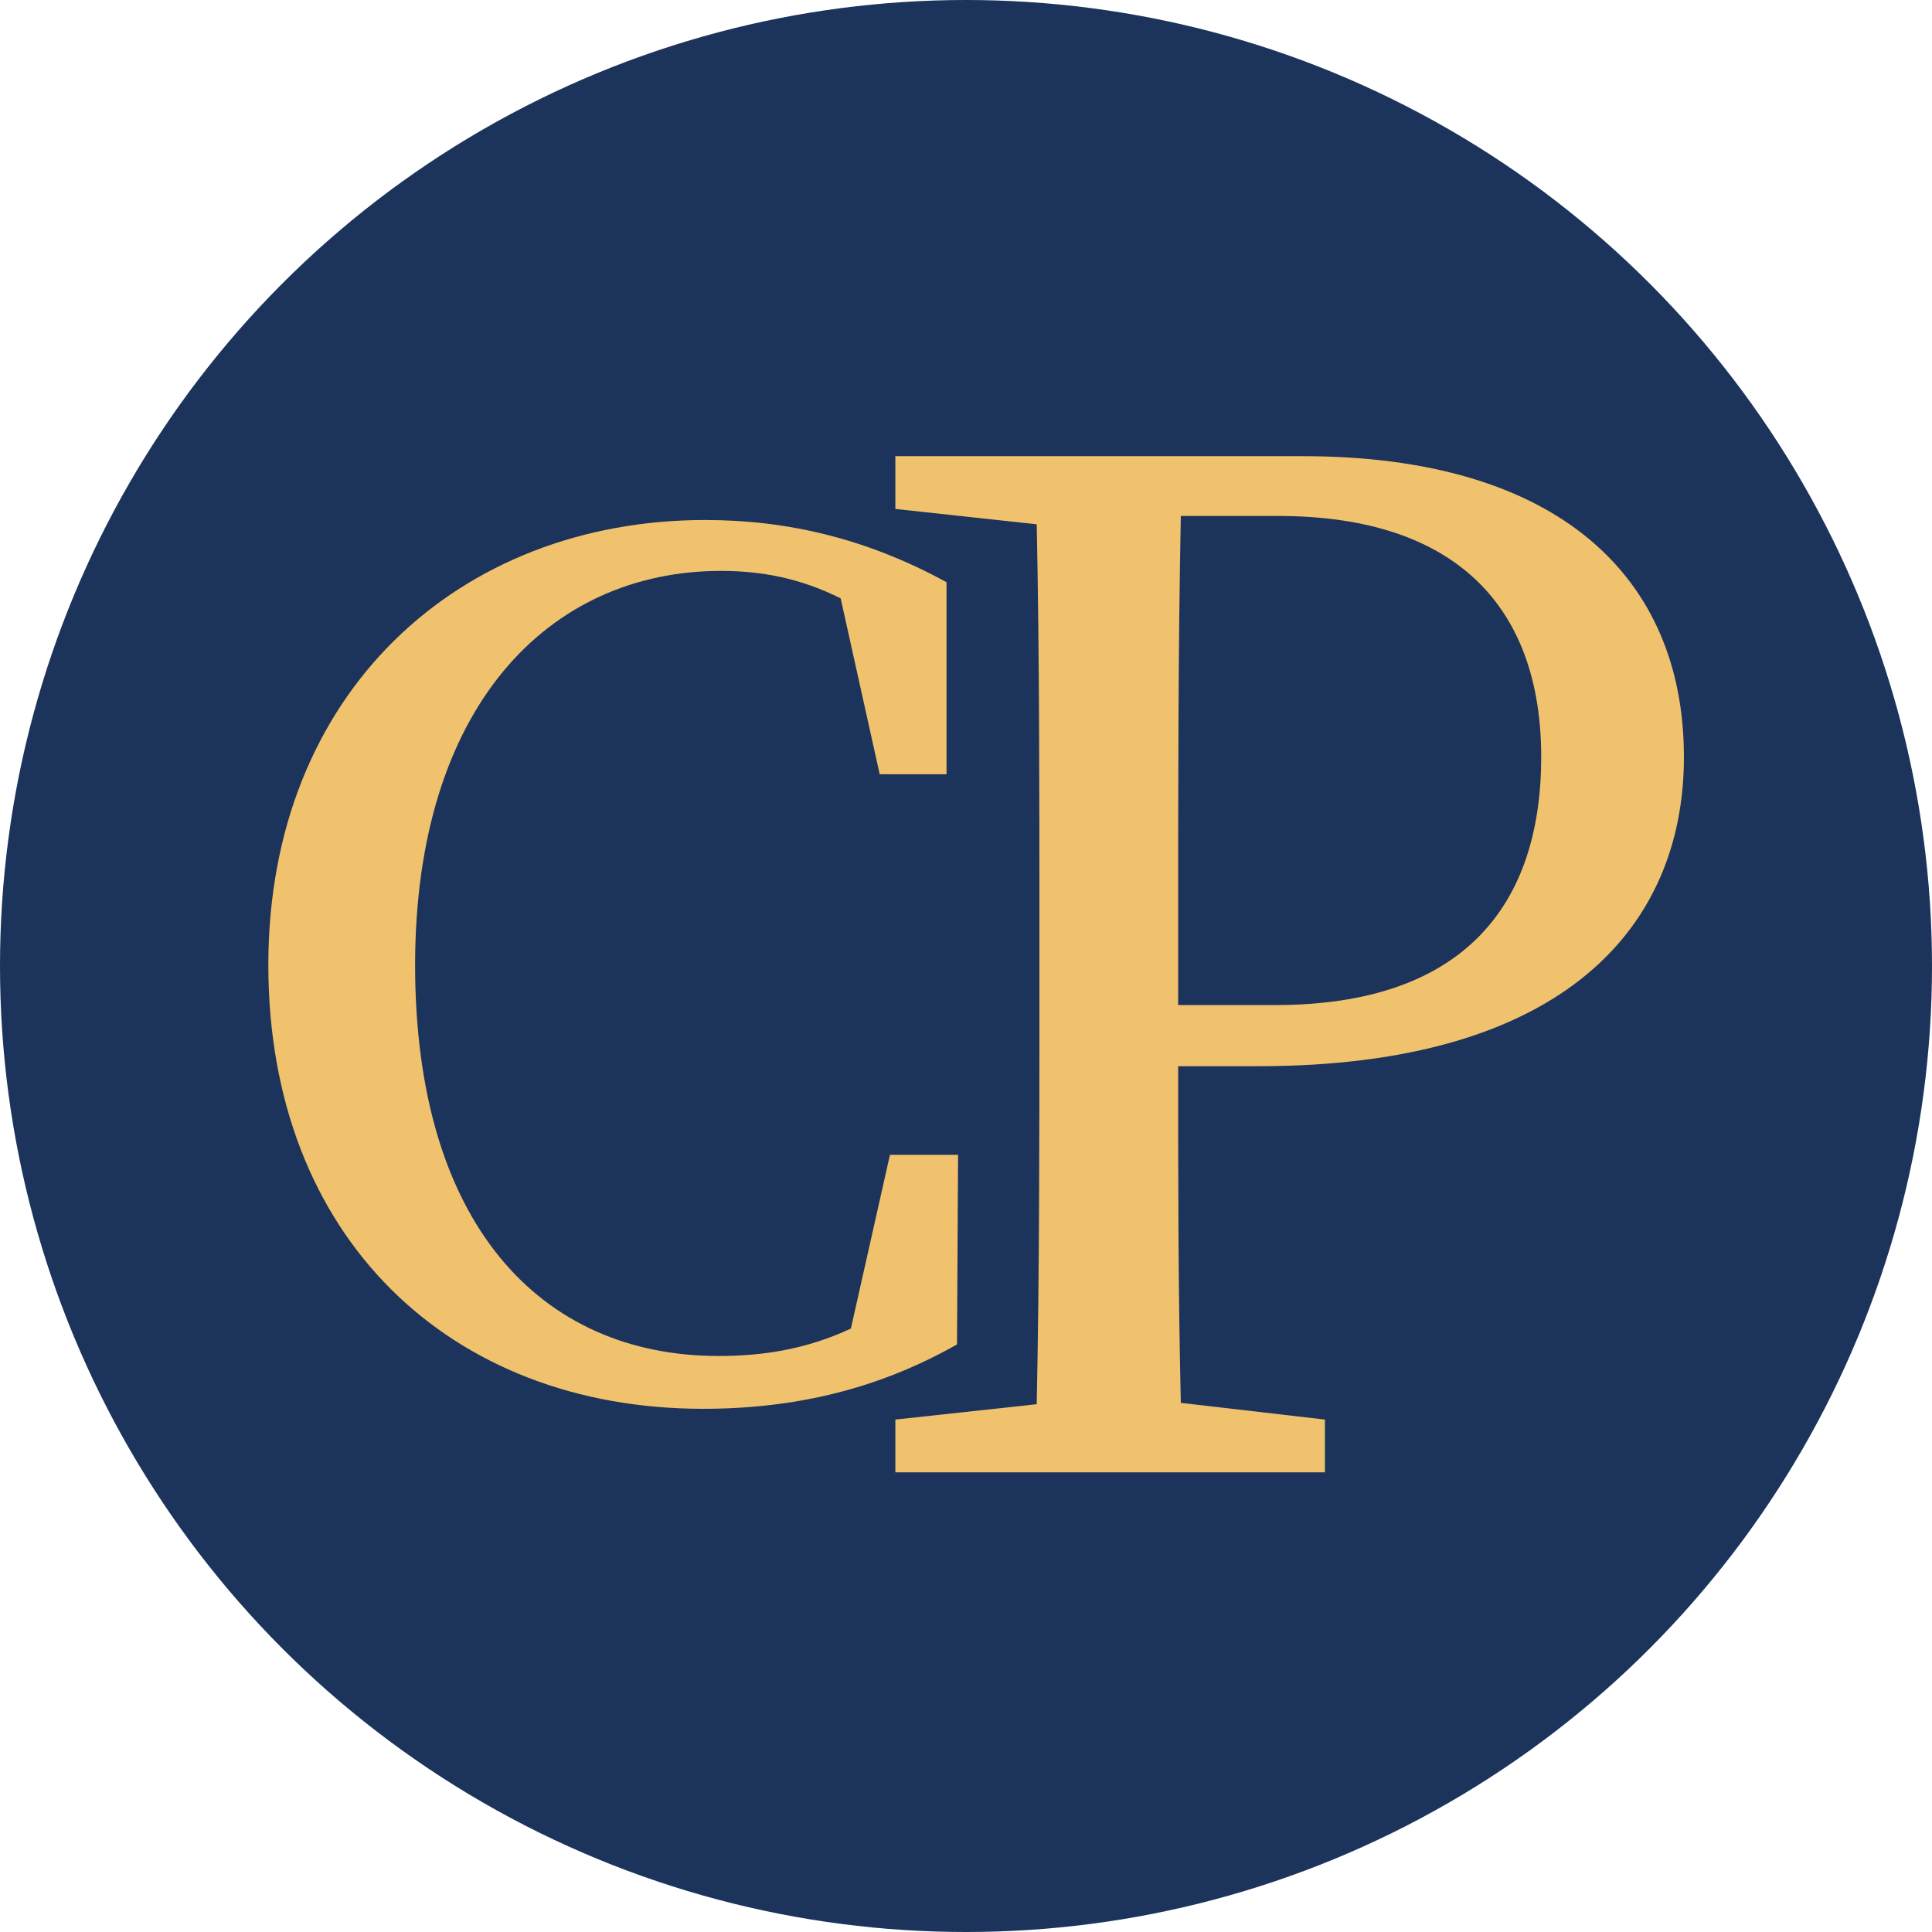
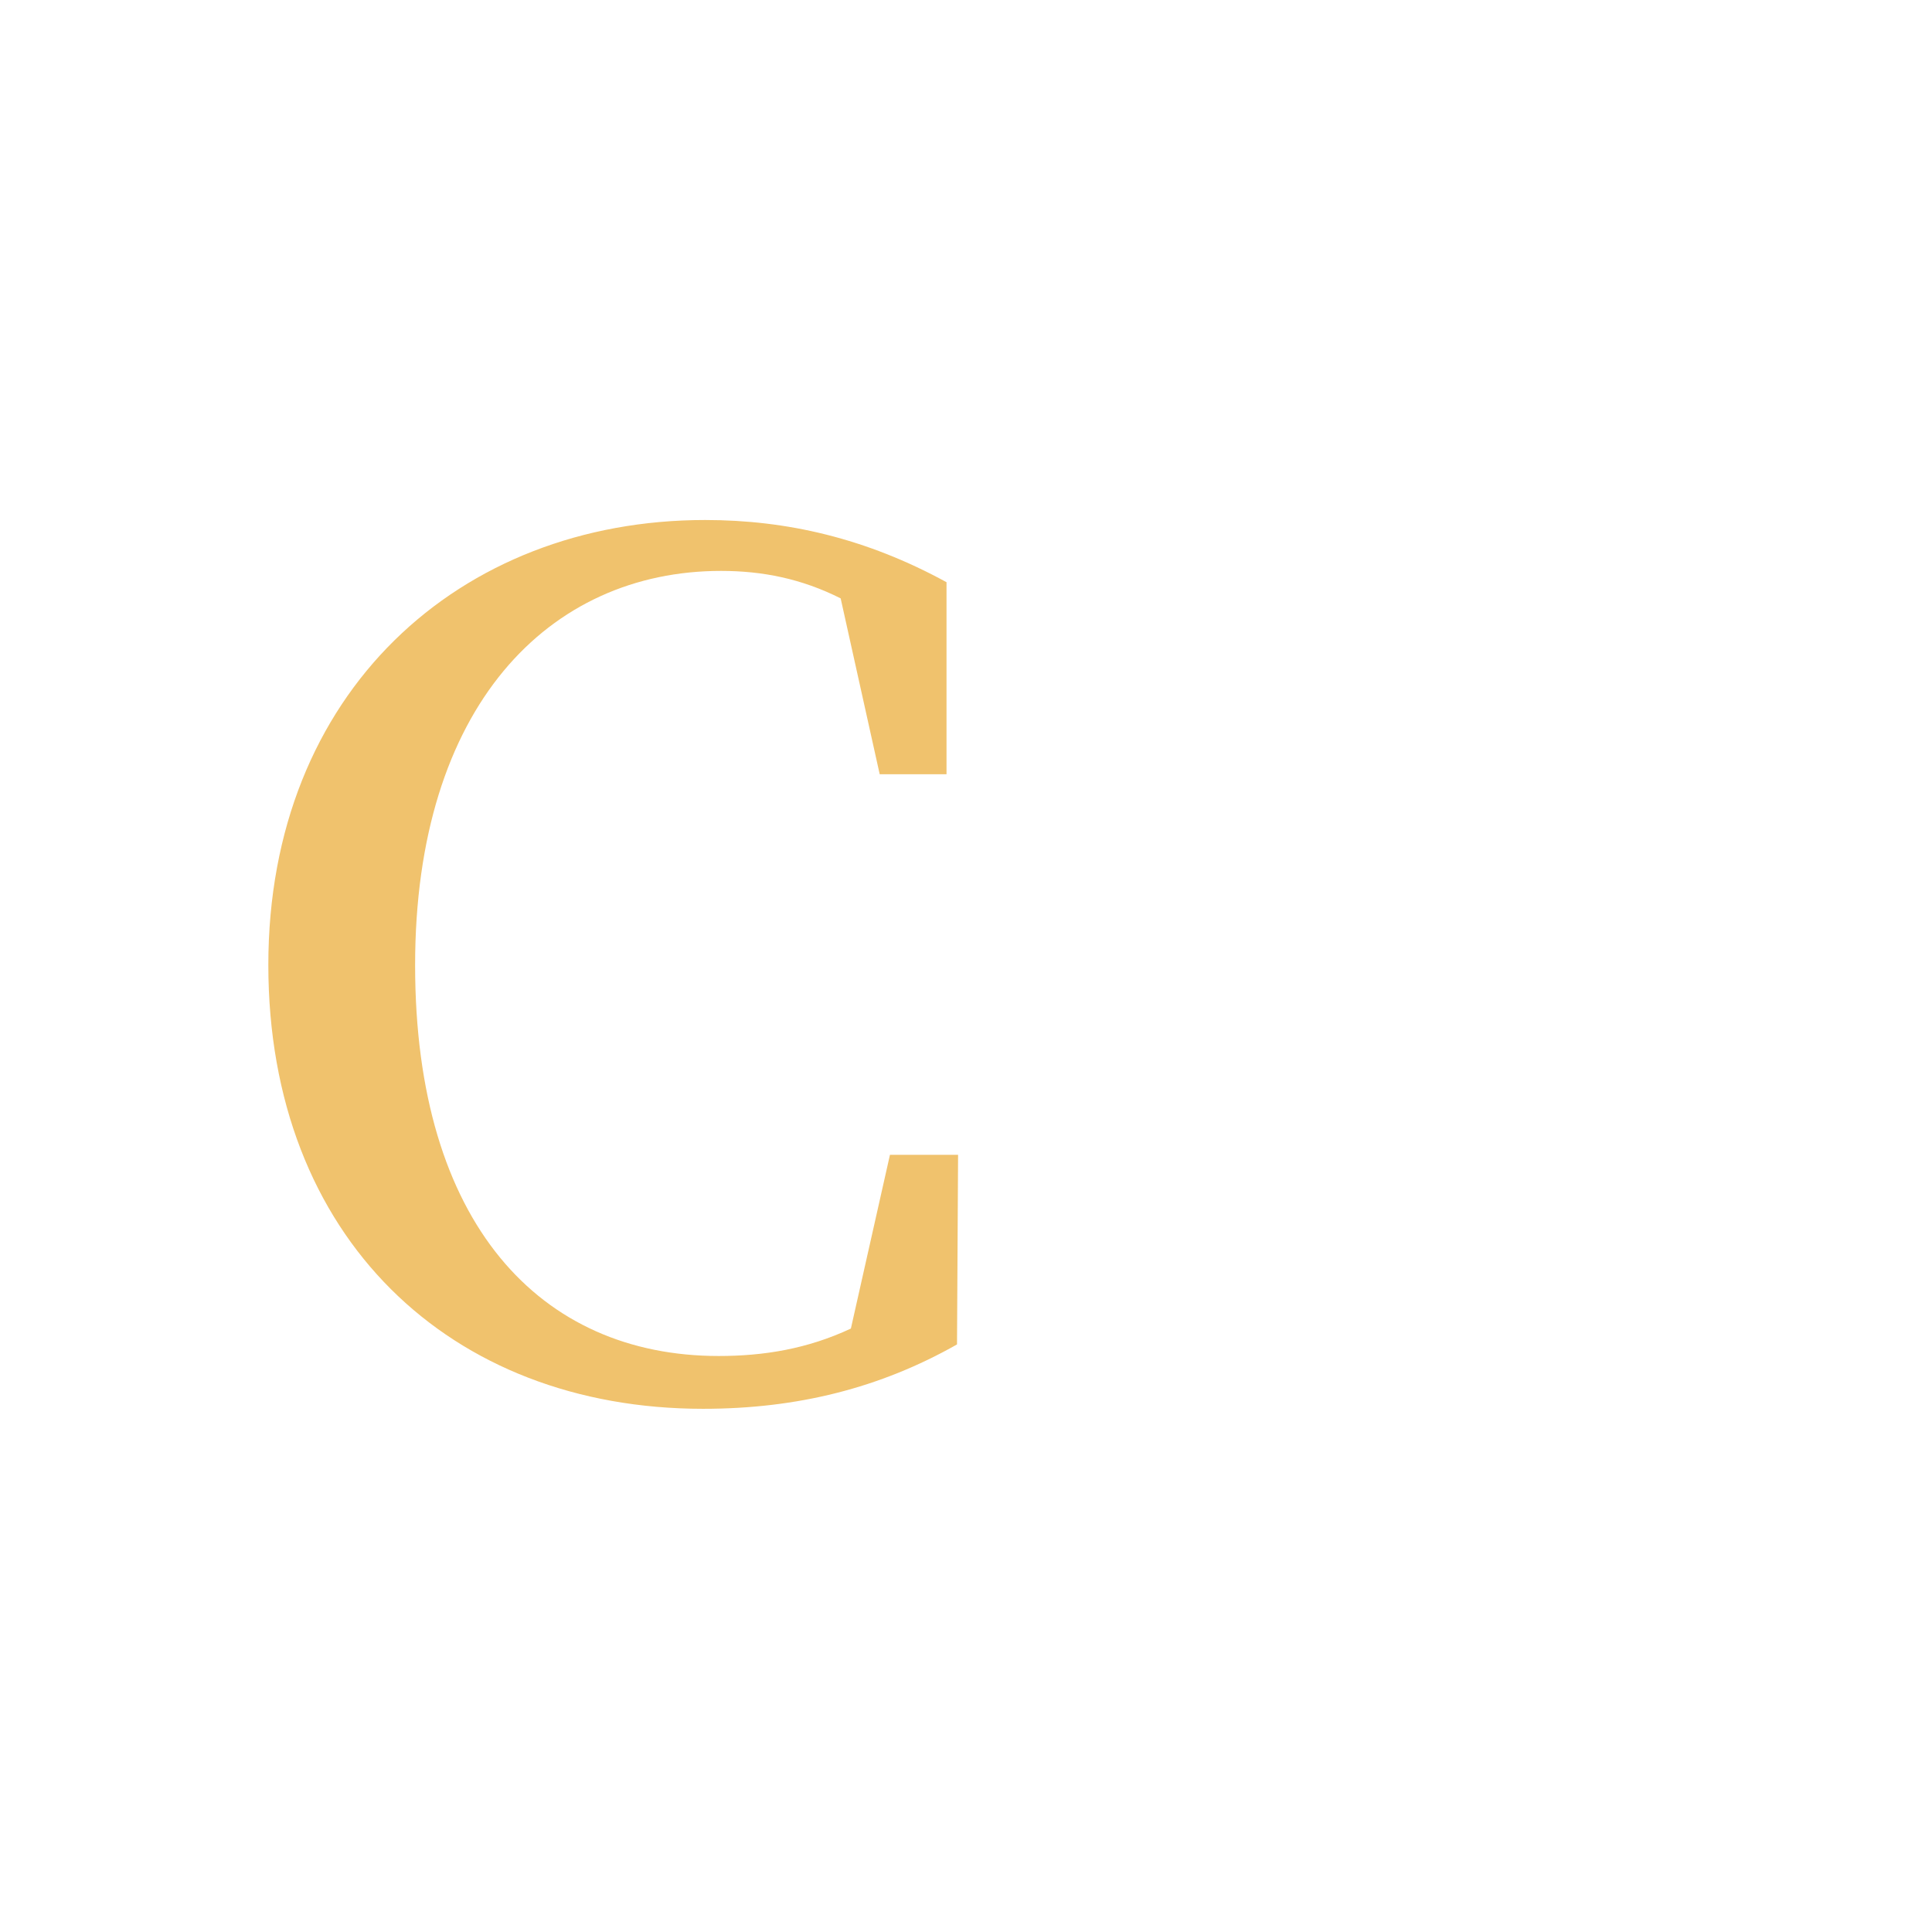
<svg xmlns="http://www.w3.org/2000/svg" width="72" height="72" viewBox="0 0 72 72" fill="none">
-   <circle cx="36" cy="36" r="36" fill="#1C335B" />
-   <path d="M43.906 39.734C43.906 43.92 43.906 47.995 44.006 52.281L49.376 52.903V54.87H33.367V52.903L38.636 52.331C38.736 47.373 38.736 42.414 38.736 37.355V34.565C38.736 29.506 38.736 24.498 38.636 19.539L33.367 18.967V17H48.553C58.058 17 62.755 21.497 62.755 28.212C62.755 34.515 58.309 39.734 46.897 39.734H43.906ZM44.006 19.228C43.906 24.237 43.906 29.406 43.906 34.565V37.456H47.519C54.595 37.456 57.436 33.682 57.436 28.212C57.436 22.741 54.384 19.228 47.619 19.228H44.006Z" fill="#F0C26D" />
  <path d="M35.705 43.036L35.665 50.103C32.794 51.729 29.713 52.502 26.2 52.502C16.775 52.502 10 46.118 10 35.96C10 25.803 17.116 19.379 26.28 19.379C29.322 19.379 32.283 20.061 35.274 21.697V28.854H32.784L31.329 22.3C29.874 21.567 28.418 21.276 26.872 21.276C20.449 21.276 15.47 26.335 15.47 35.97C15.47 45.606 20.138 50.534 26.782 50.534C28.458 50.534 30.084 50.273 31.71 49.511L33.166 43.036H35.695H35.705Z" fill="#F0C26D" />
</svg>